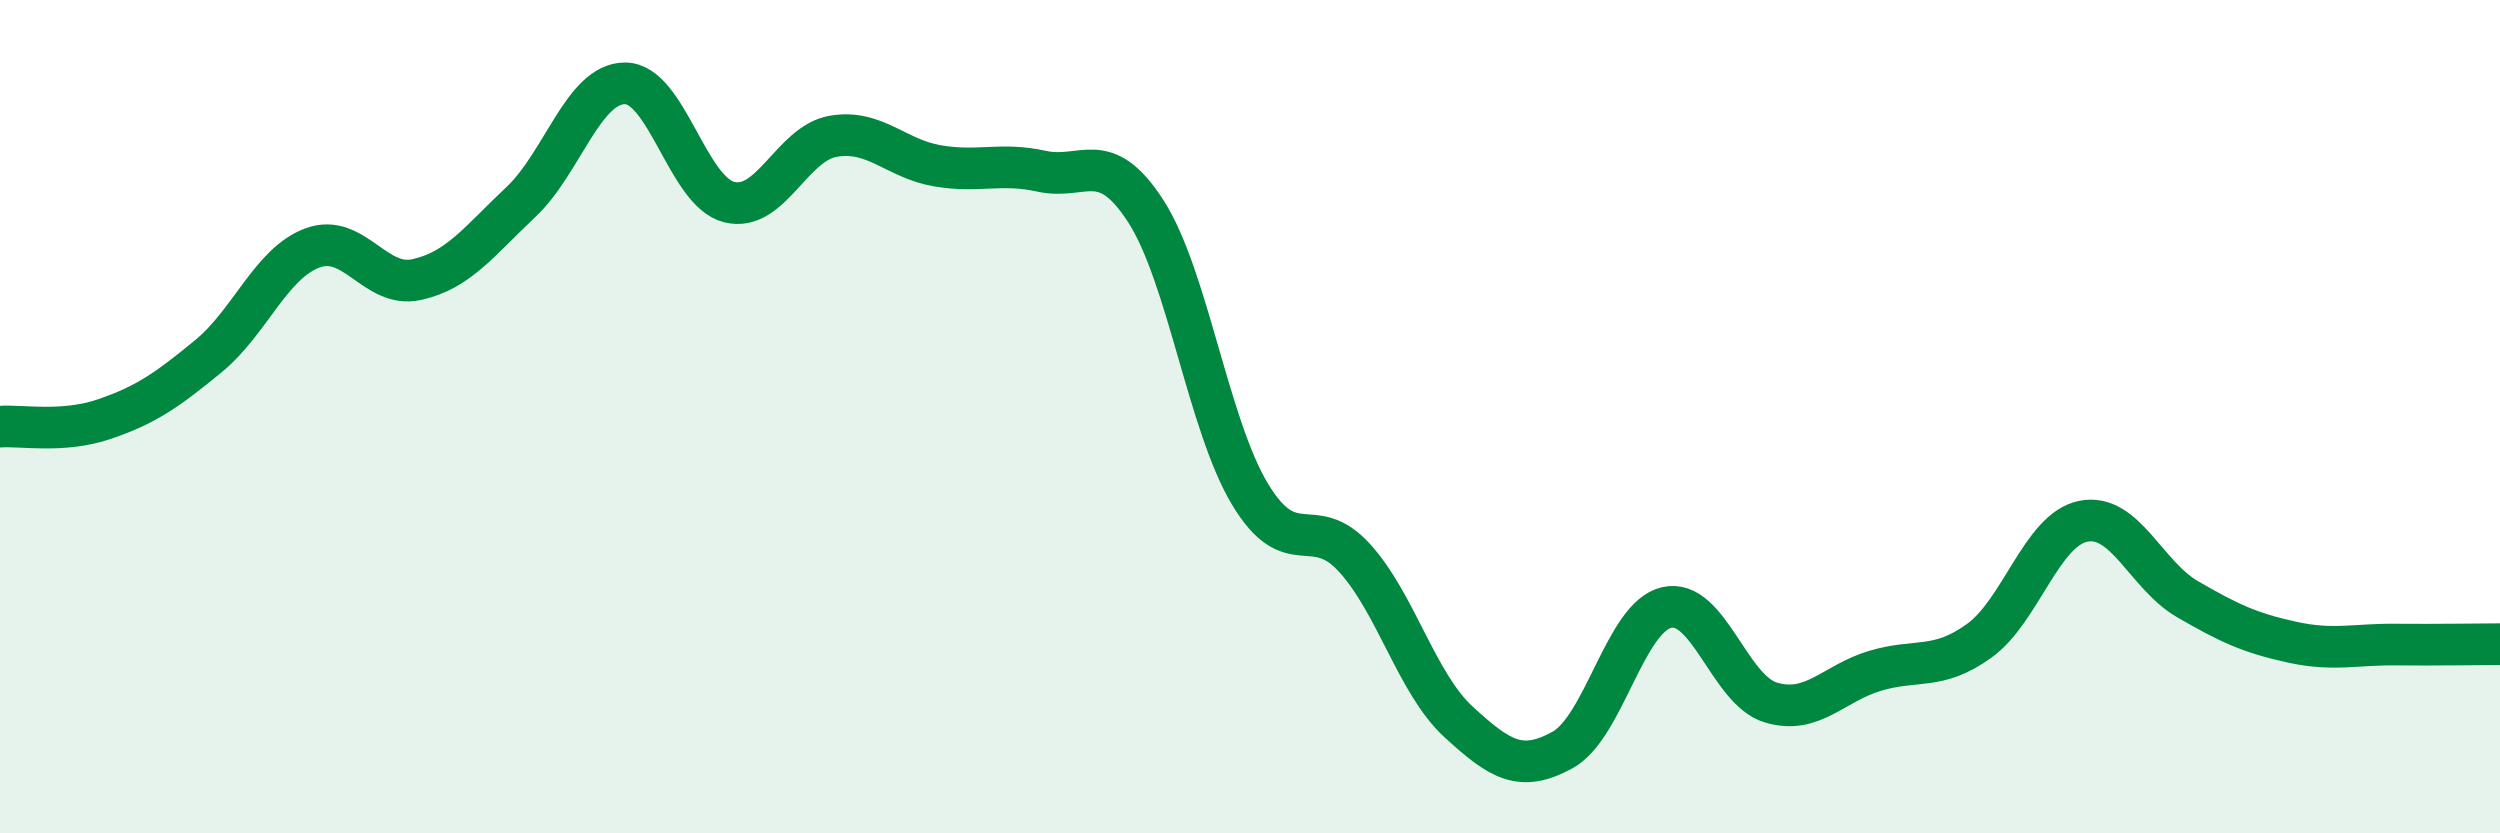
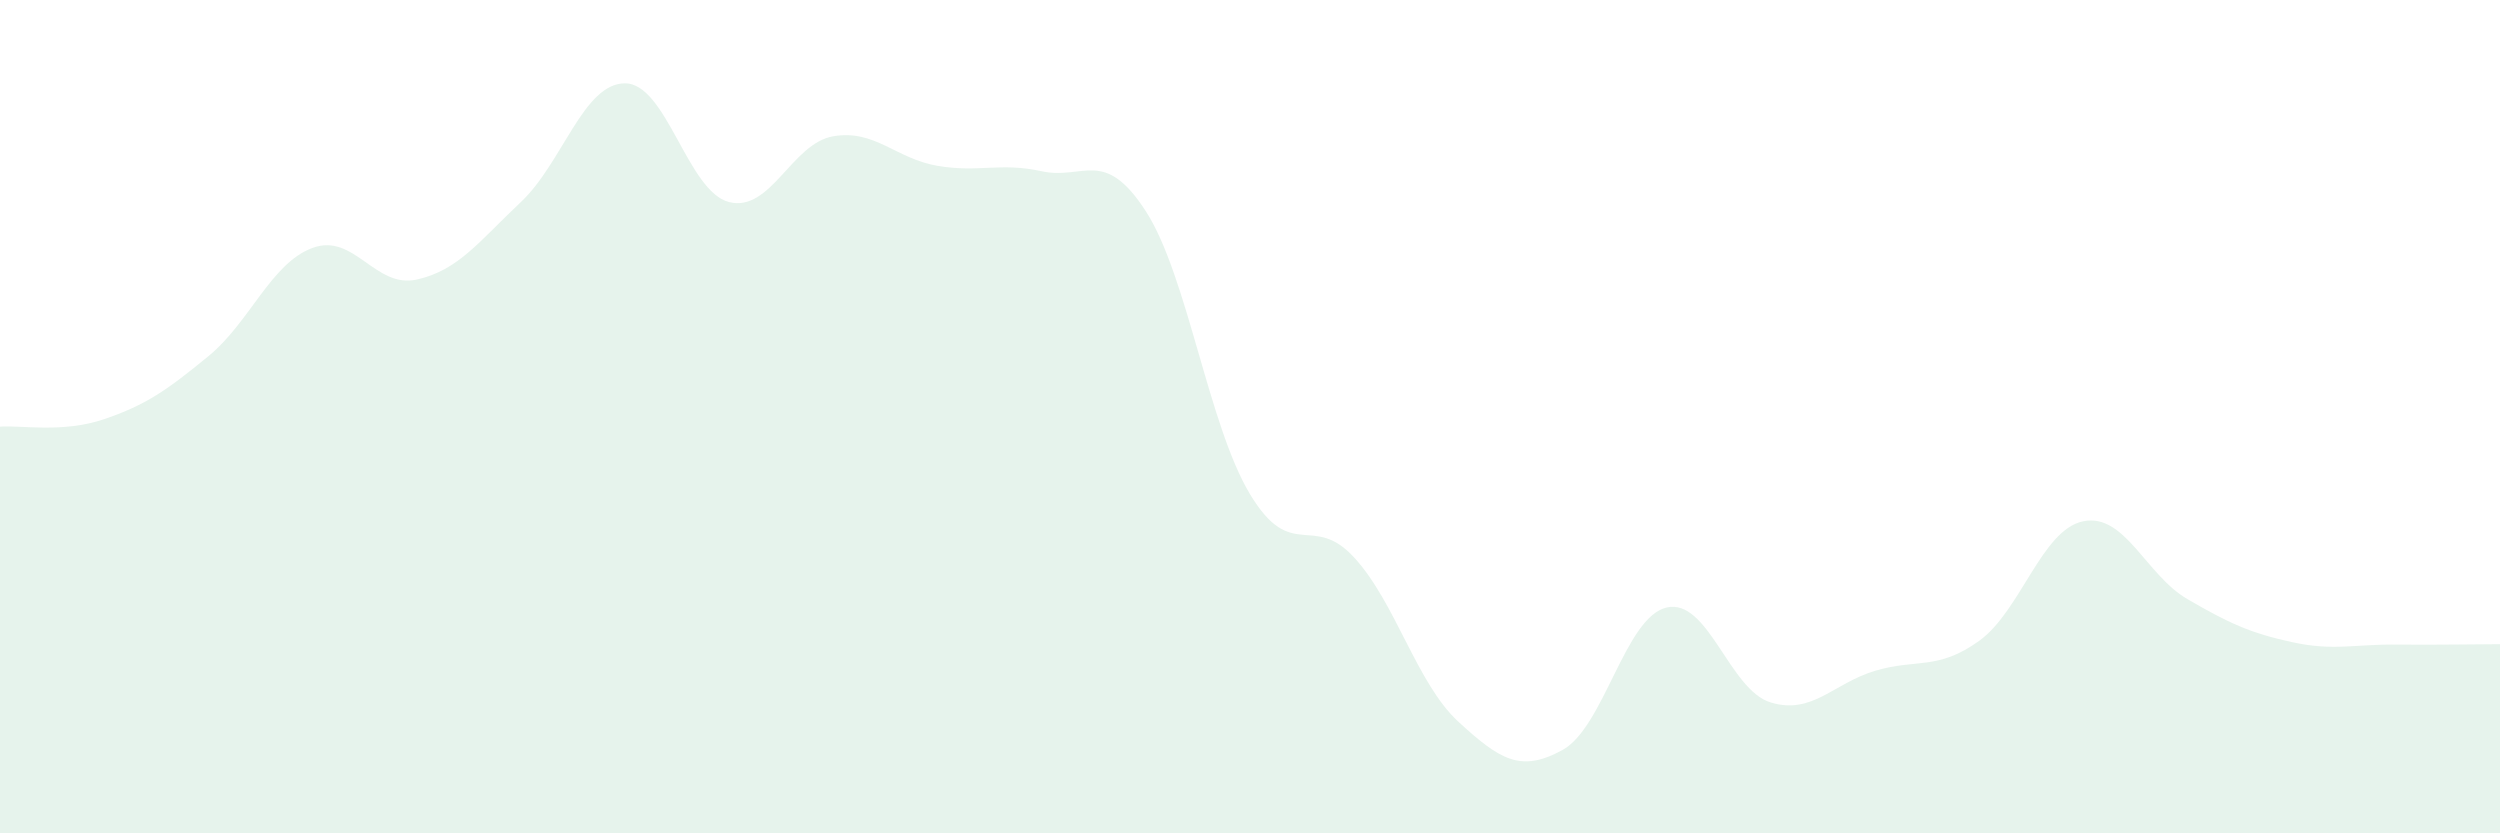
<svg xmlns="http://www.w3.org/2000/svg" width="60" height="20" viewBox="0 0 60 20">
  <path d="M 0,10.24 C 0.5,10.2 1.5,10.4 2.5,10.06 C 3.5,9.72 4,9.37 5,8.55 C 6,7.73 6.5,6.32 7.5,5.95 C 8.5,5.58 9,6.93 10,6.71 C 11,6.49 11.5,5.79 12.5,4.85 C 13.5,3.91 14,2 15,2 C 16,2 16.5,4.6 17.5,4.85 C 18.5,5.1 19,3.44 20,3.27 C 21,3.1 21.5,3.81 22.5,3.98 C 23.5,4.15 24,3.89 25,4.11 C 26,4.33 26.5,3.52 27.5,5.07 C 28.5,6.62 29,10.2 30,11.86 C 31,13.52 31.5,12.29 32.5,13.38 C 33.5,14.47 34,16.4 35,17.32 C 36,18.24 36.5,18.55 37.5,18 C 38.5,17.45 39,14.81 40,14.58 C 41,14.35 41.5,16.56 42.5,16.86 C 43.5,17.16 44,16.4 45,16.1 C 46,15.8 46.5,16.1 47.5,15.38 C 48.5,14.66 49,12.71 50,12.51 C 51,12.31 51.5,13.8 52.5,14.38 C 53.5,14.96 54,15.19 55,15.41 C 56,15.63 56.5,15.46 57.5,15.47 C 58.5,15.48 59.5,15.46 60,15.46L60 20L0 20Z" fill="#008740" opacity="0.1" stroke-linecap="round" stroke-linejoin="round" />
-   <path d="M 0,10.24 C 0.5,10.2 1.5,10.4 2.5,10.06 C 3.5,9.72 4,9.37 5,8.55 C 6,7.73 6.5,6.32 7.5,5.95 C 8.5,5.58 9,6.93 10,6.71 C 11,6.49 11.5,5.79 12.5,4.85 C 13.5,3.91 14,2 15,2 C 16,2 16.5,4.6 17.5,4.85 C 18.5,5.1 19,3.44 20,3.27 C 21,3.1 21.5,3.81 22.5,3.98 C 23.5,4.15 24,3.89 25,4.11 C 26,4.33 26.5,3.52 27.5,5.07 C 28.5,6.62 29,10.2 30,11.86 C 31,13.52 31.5,12.29 32.5,13.38 C 33.5,14.47 34,16.4 35,17.32 C 36,18.24 36.5,18.55 37.5,18 C 38.5,17.45 39,14.81 40,14.58 C 41,14.35 41.5,16.56 42.5,16.86 C 43.5,17.16 44,16.4 45,16.1 C 46,15.8 46.5,16.1 47.5,15.38 C 48.5,14.66 49,12.71 50,12.51 C 51,12.31 51.5,13.8 52.5,14.38 C 53.5,14.96 54,15.19 55,15.41 C 56,15.63 56.5,15.46 57.5,15.47 C 58.5,15.48 59.5,15.46 60,15.46" stroke="#008740" stroke-width="1" fill="none" stroke-linecap="round" stroke-linejoin="round" />
</svg>